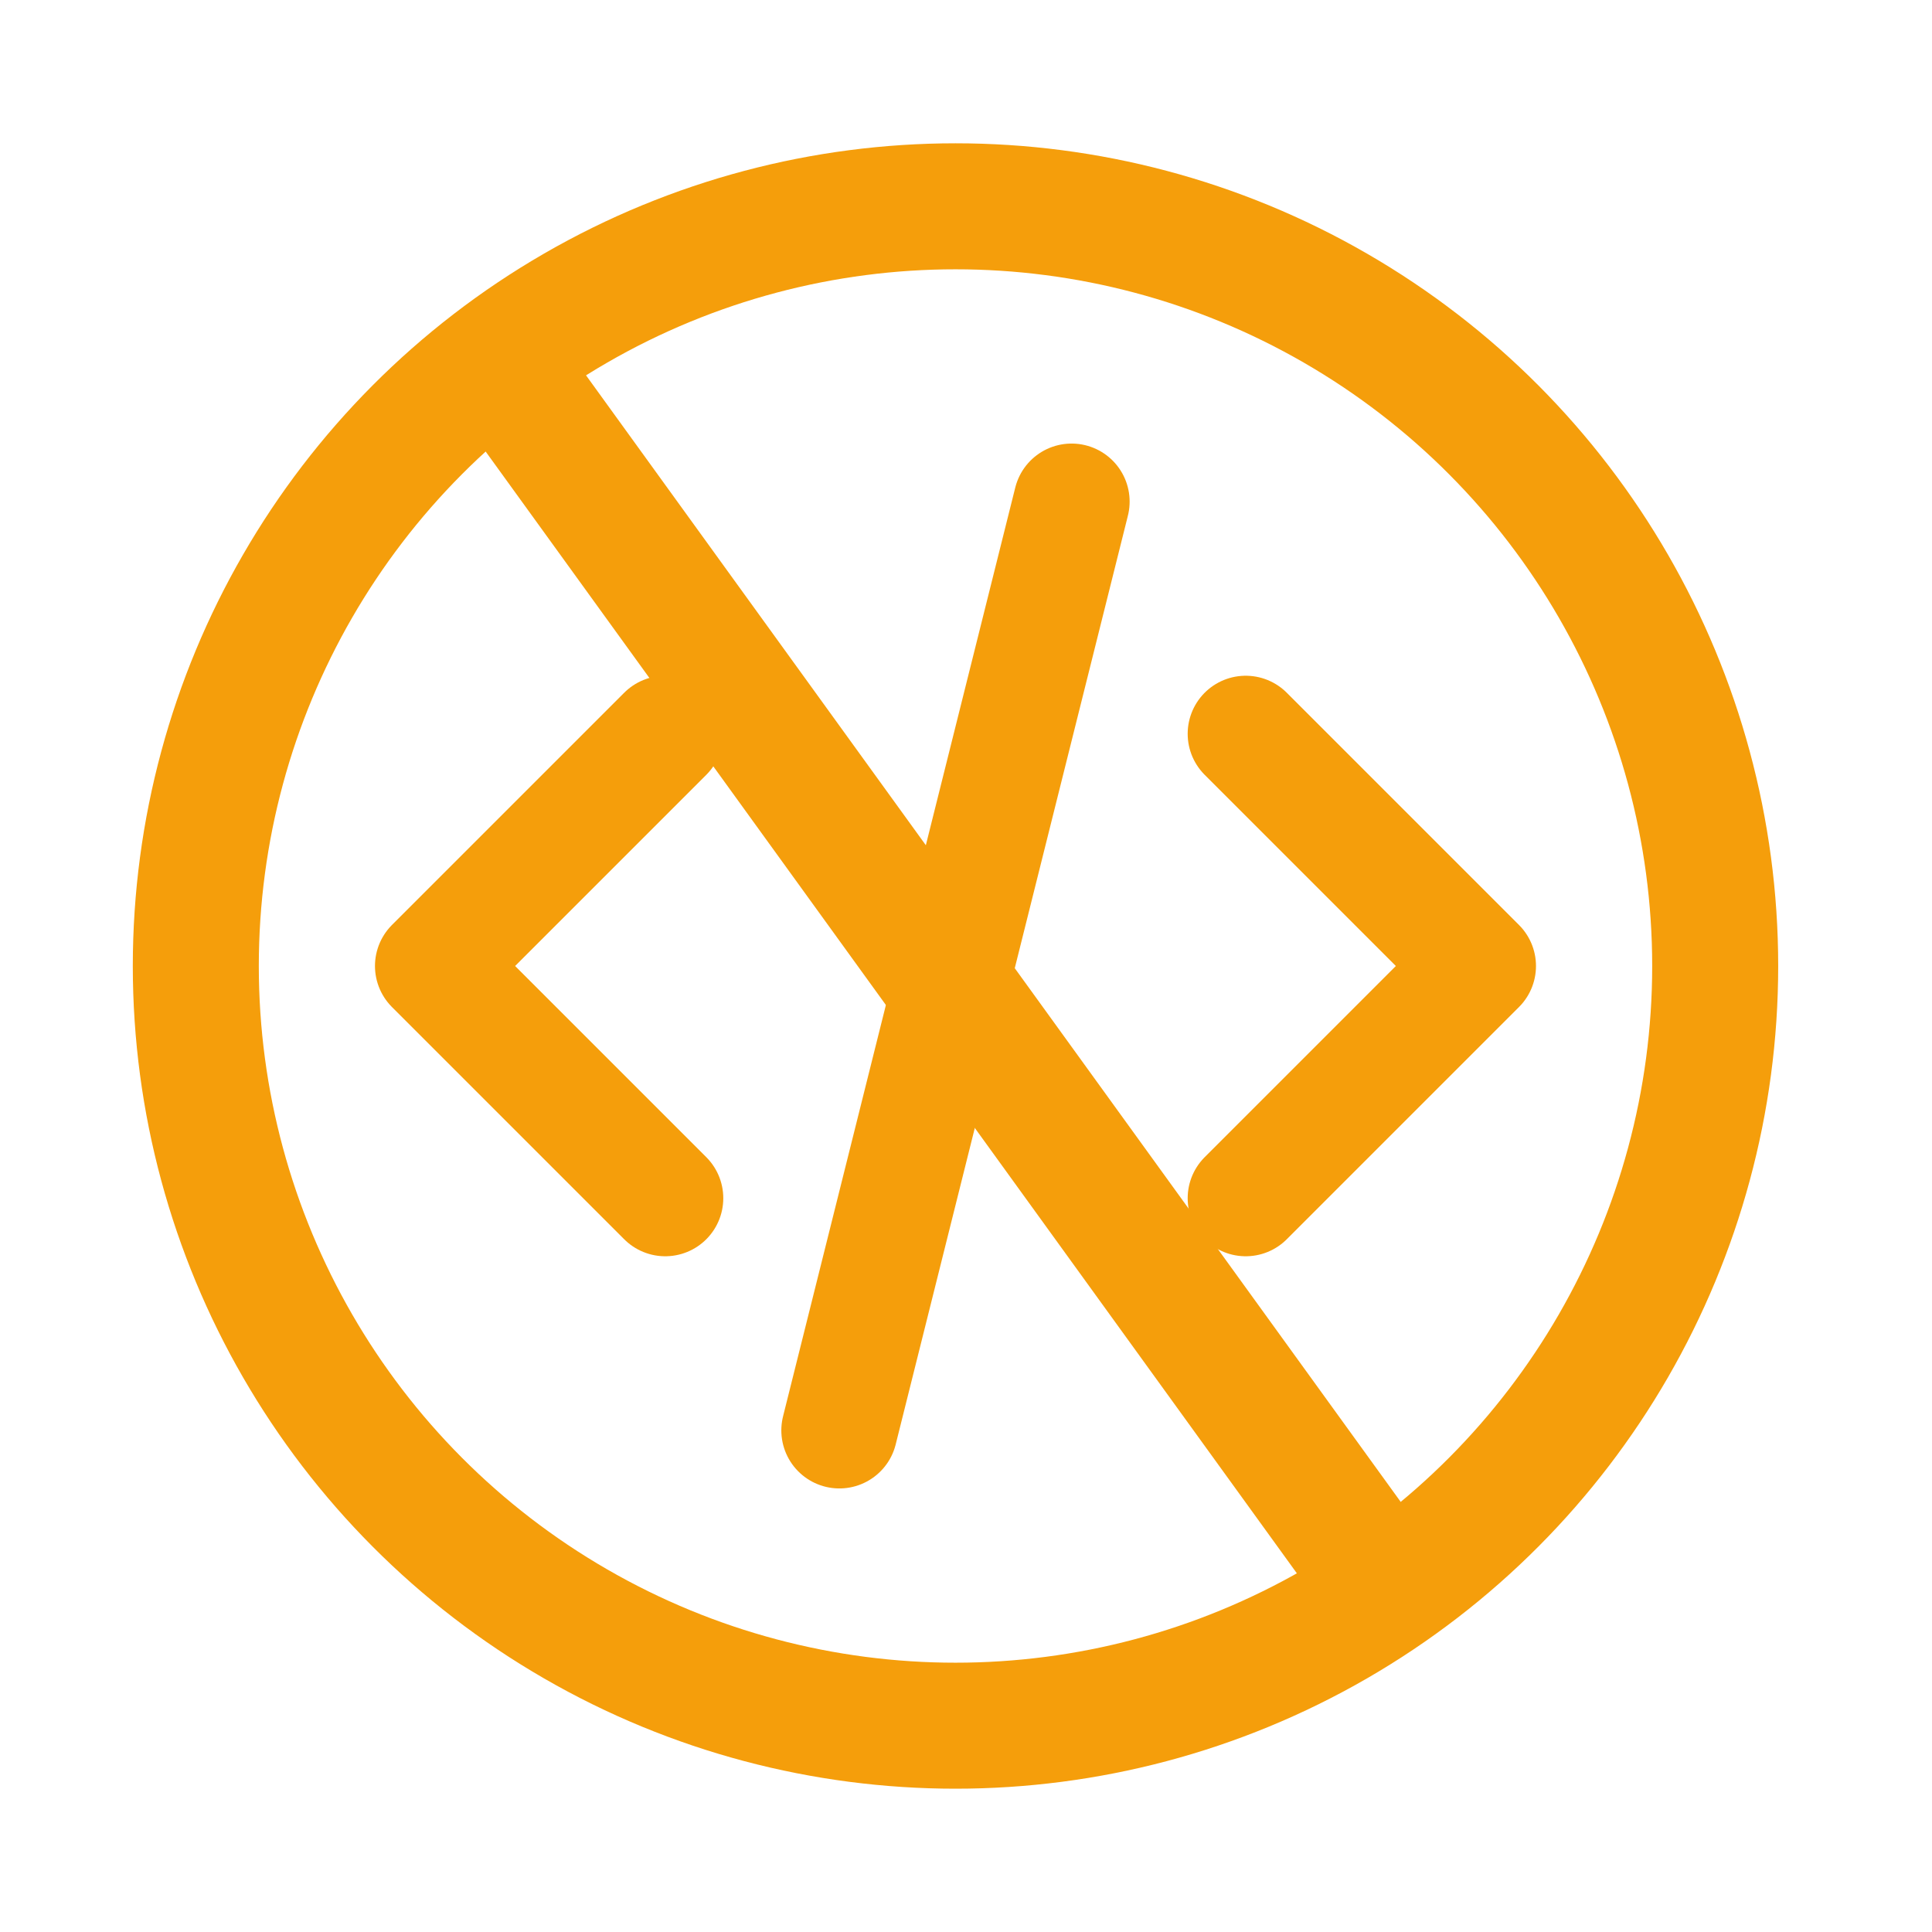
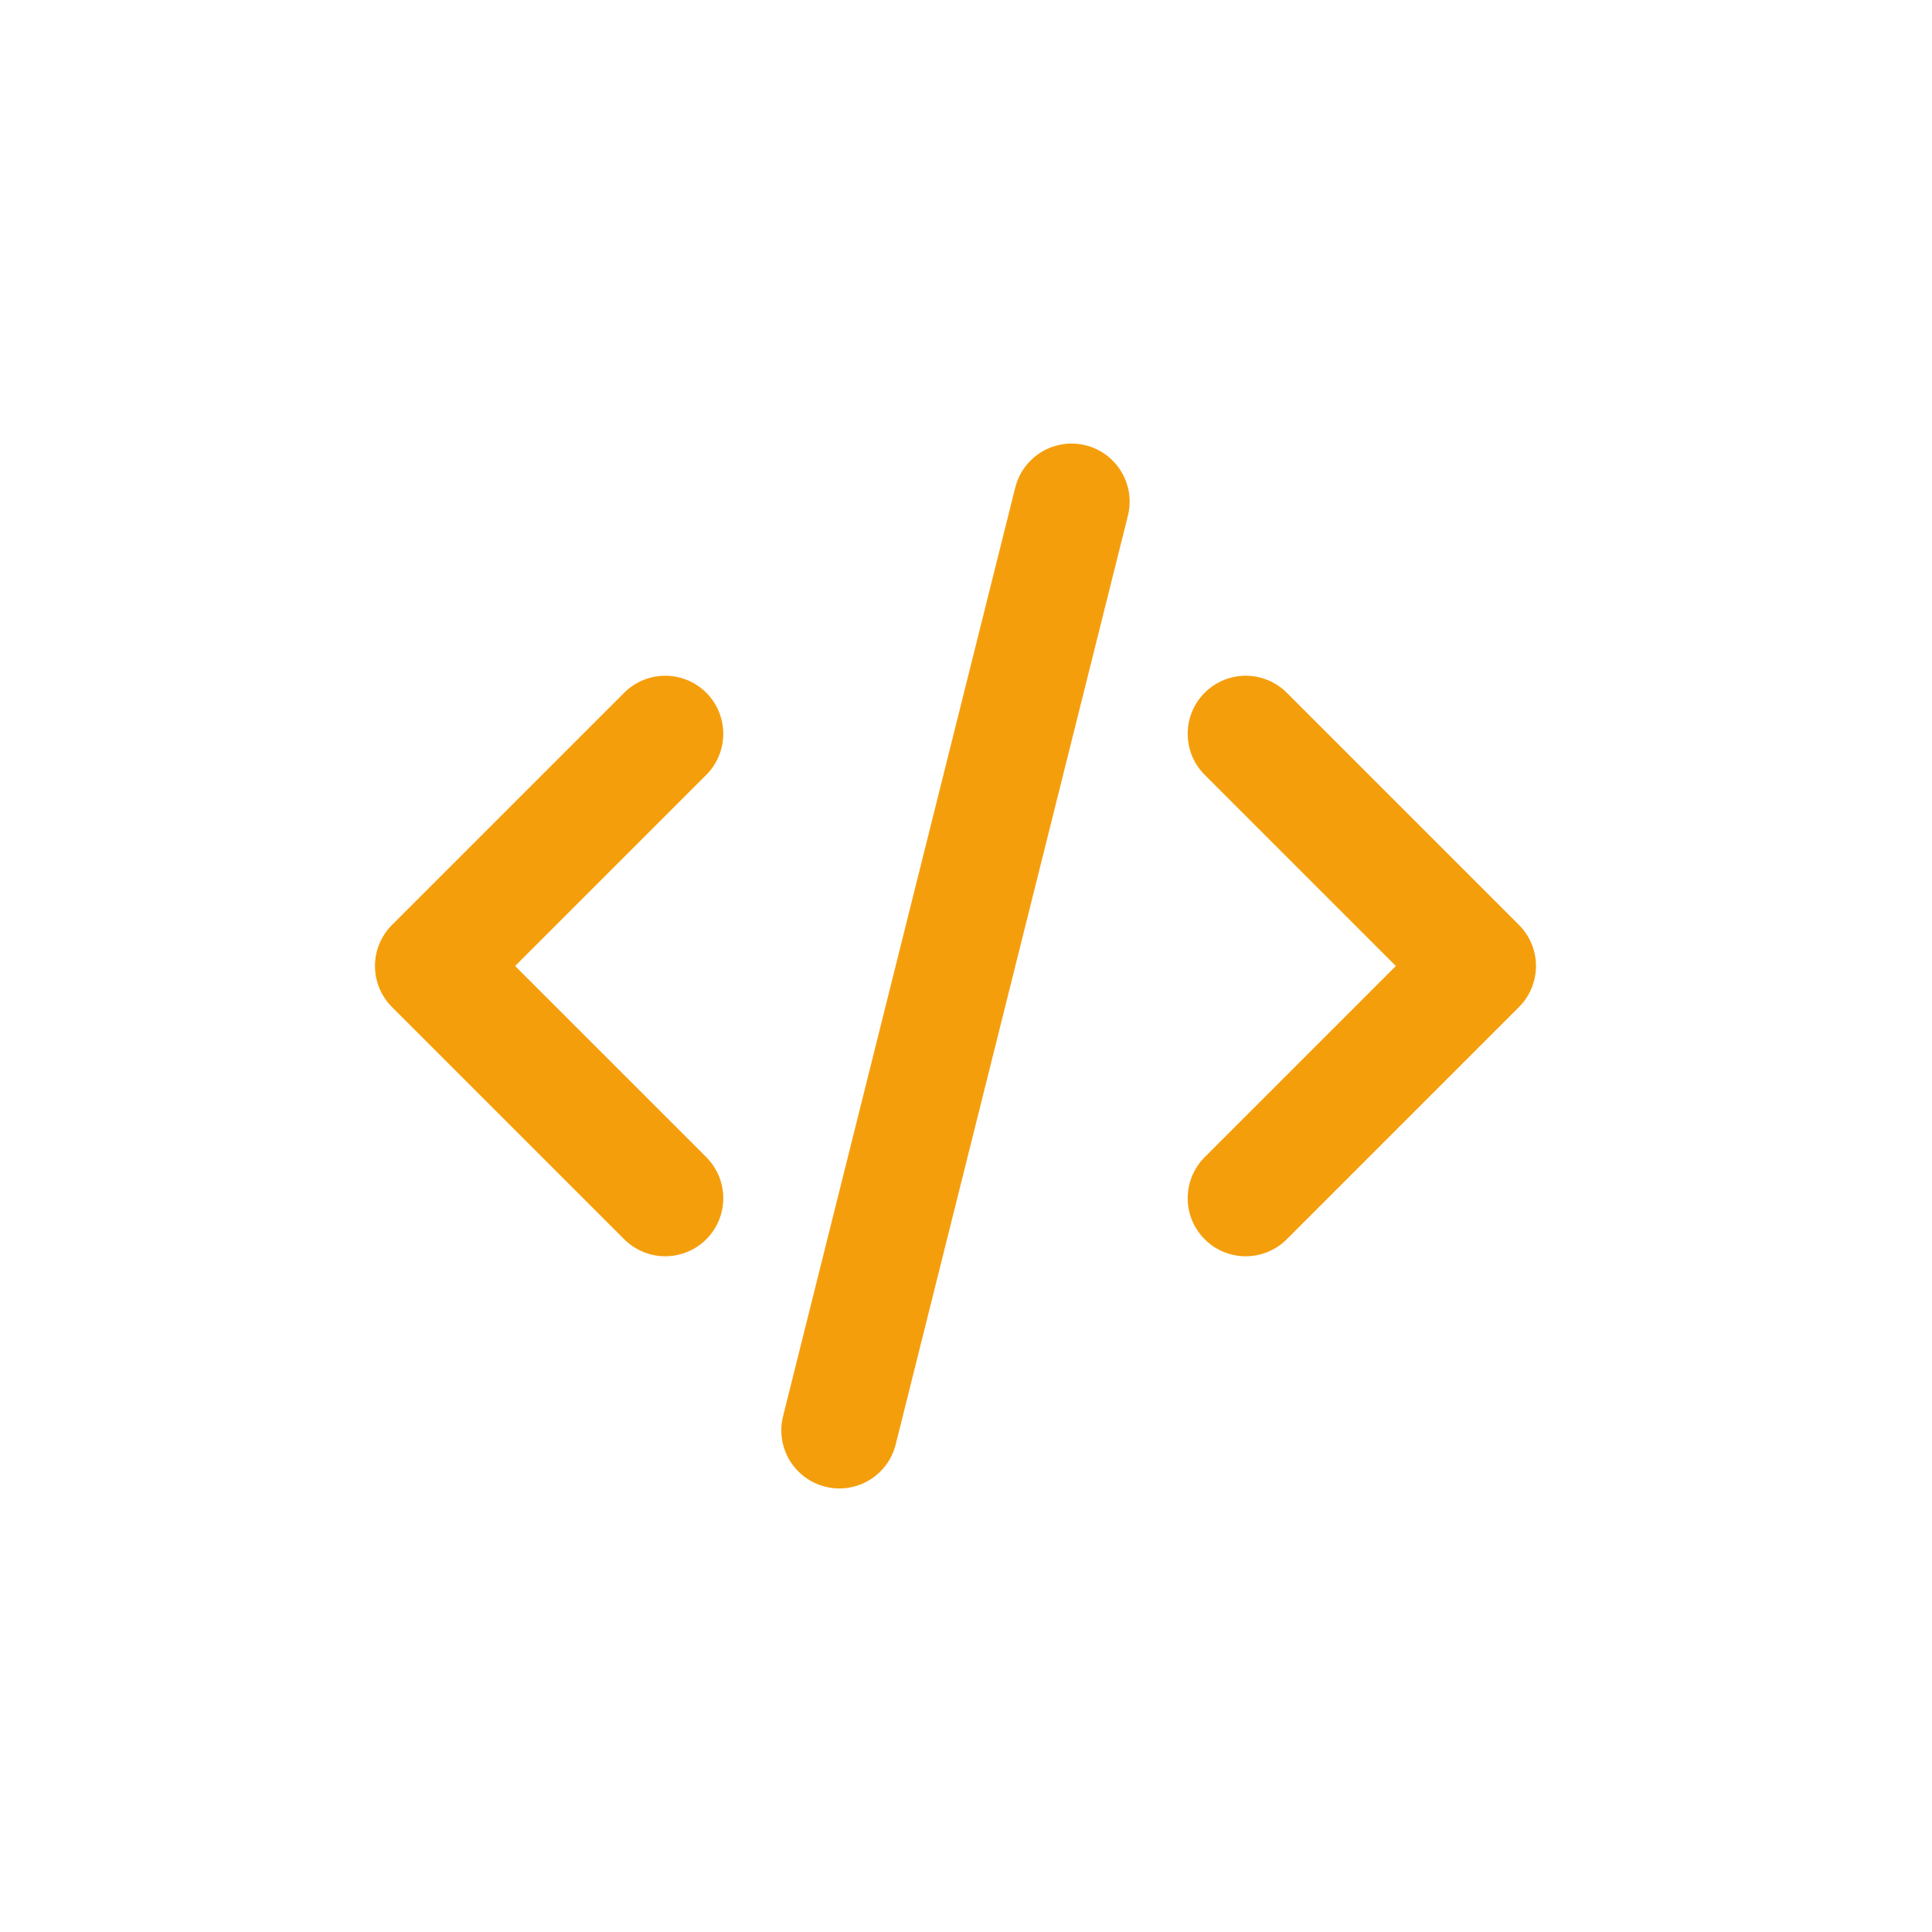
<svg xmlns="http://www.w3.org/2000/svg" width="46" height="46" viewBox="0 0 46 46" fill="none">
  <path d="M15.839 17.471L10.31 23L15.839 28.529M29.66 17.471L35.189 23L29.66 28.529M25.514 11.943L19.985 34.057" stroke="#F59E0B" stroke-width="2.764" stroke-linecap="round" stroke-linejoin="round" />
-   <circle cx="22.75" cy="23" r="18.088" stroke="#F59E0B" stroke-width="3" />
-   <path d="M11.168 7.645L32.977 37.803" stroke="#F59E0B" stroke-width="3" />
</svg>